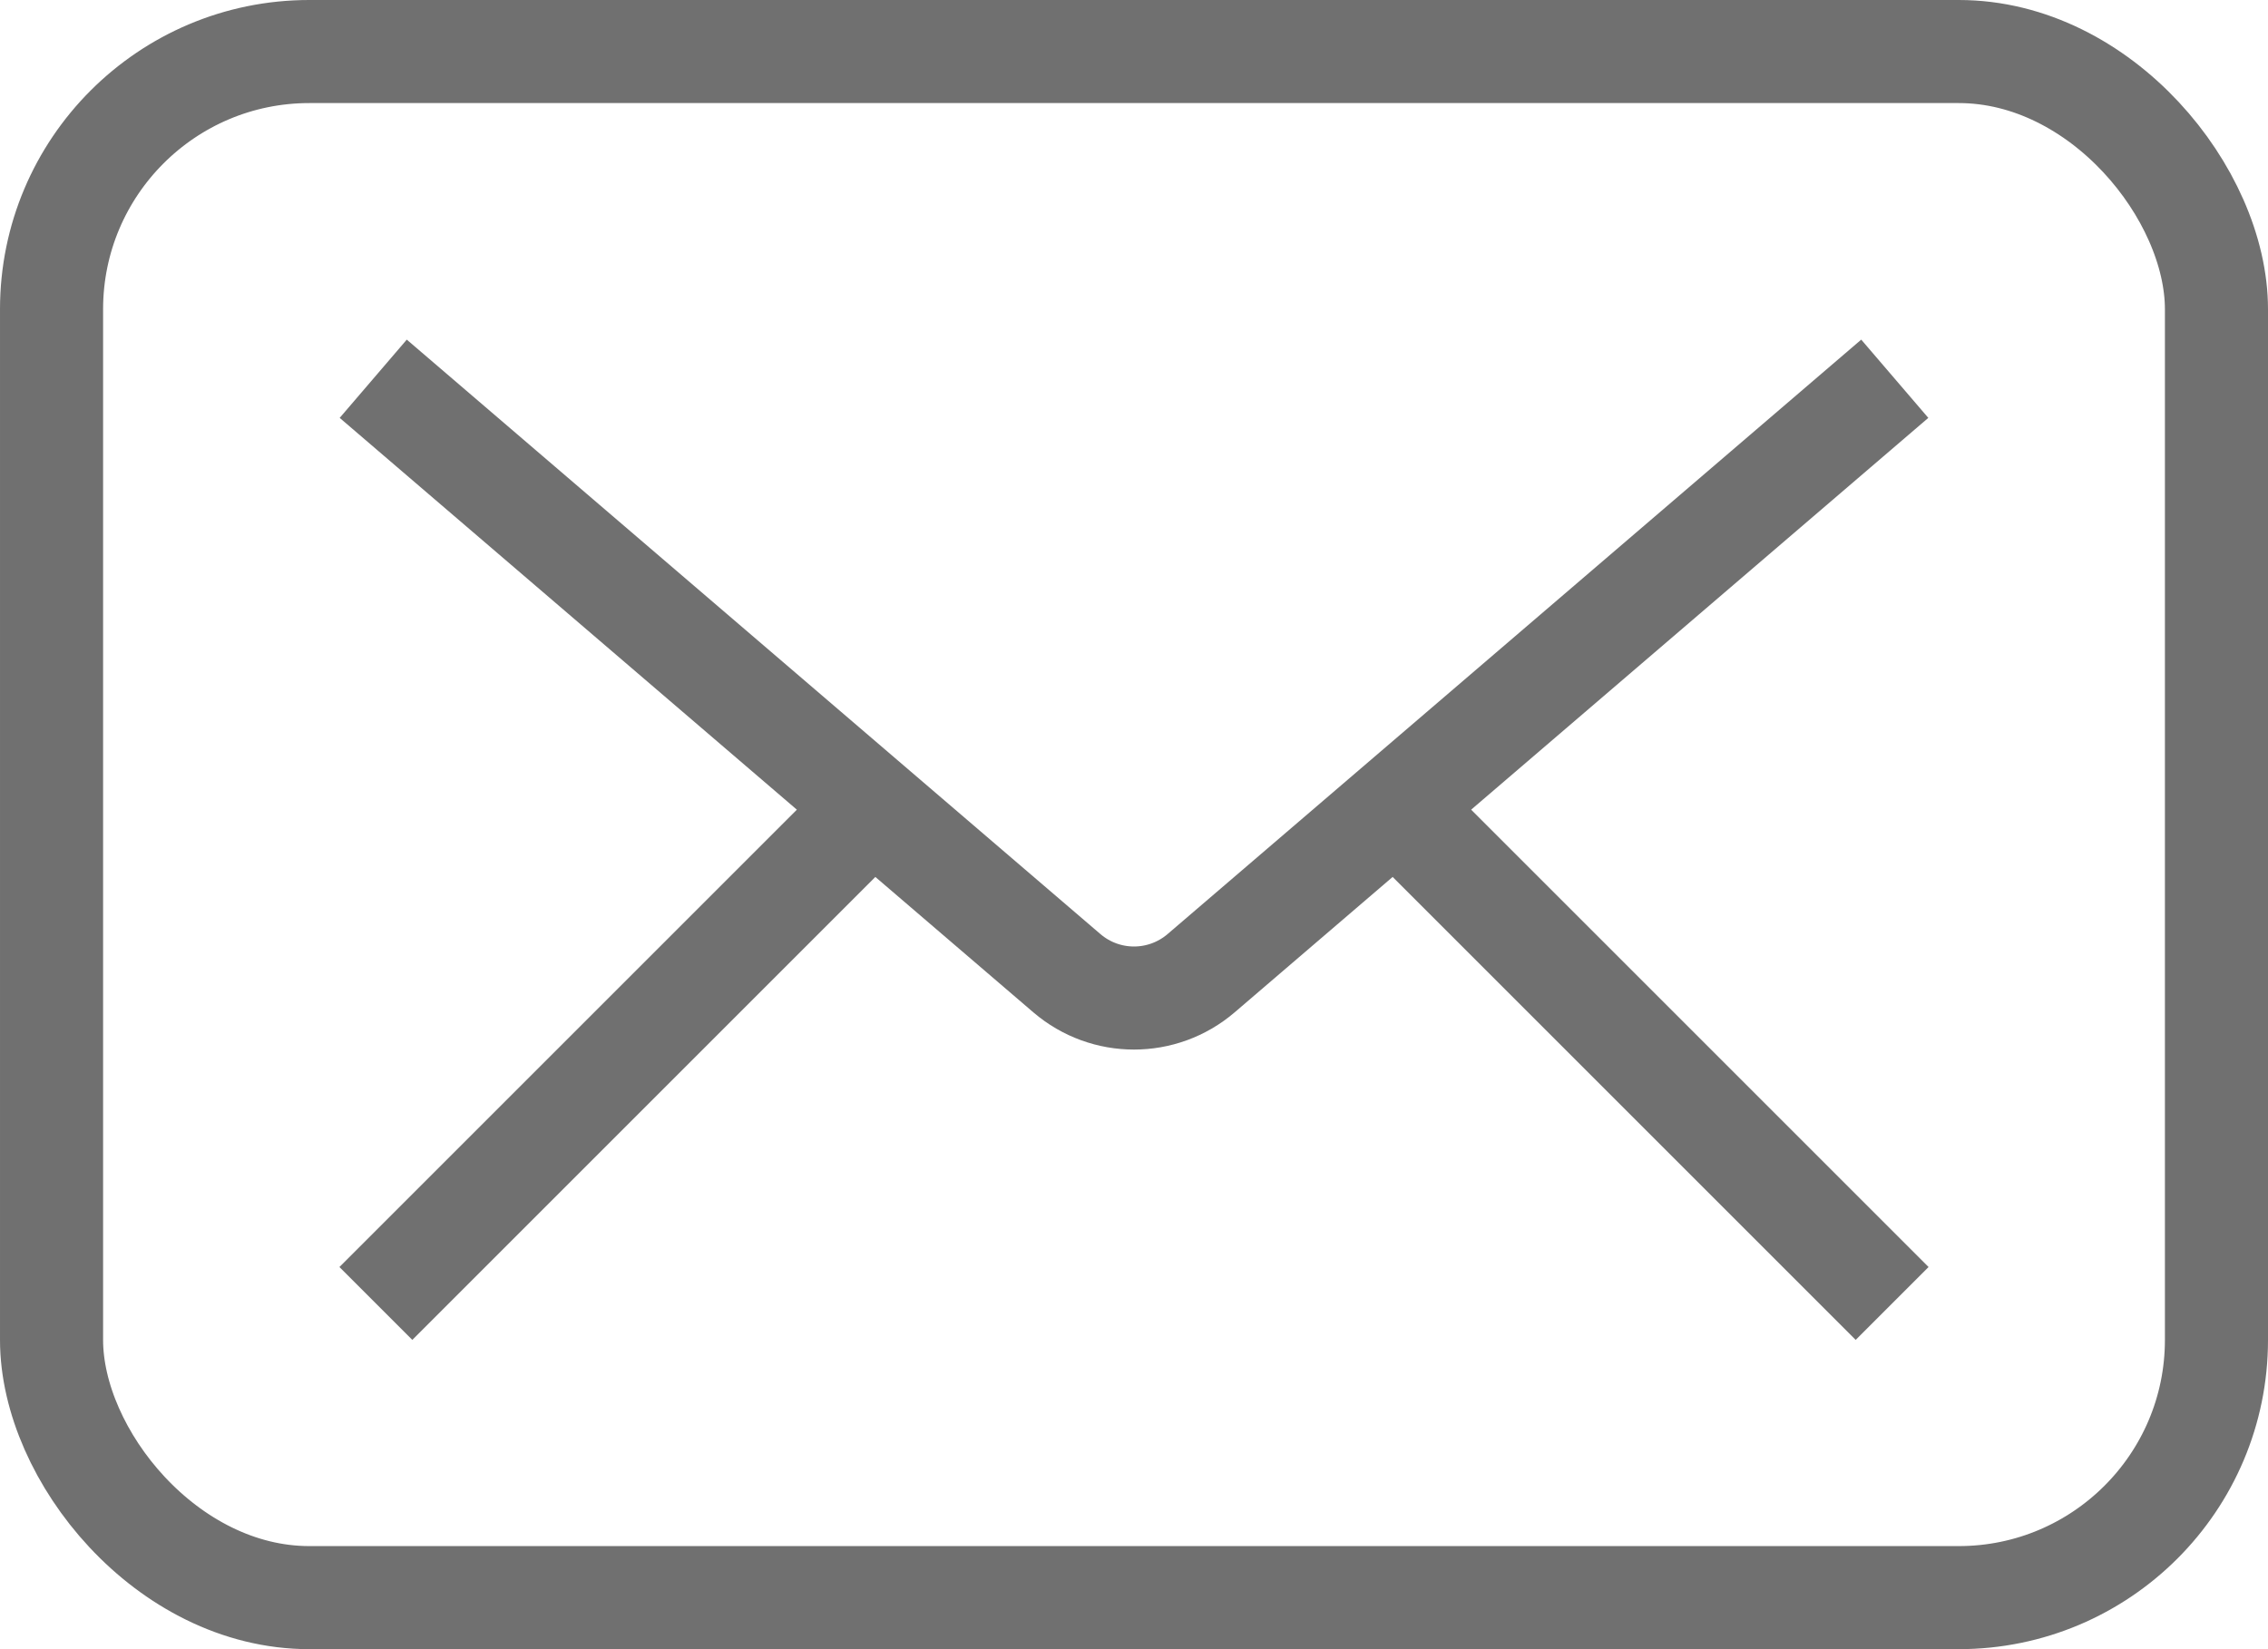
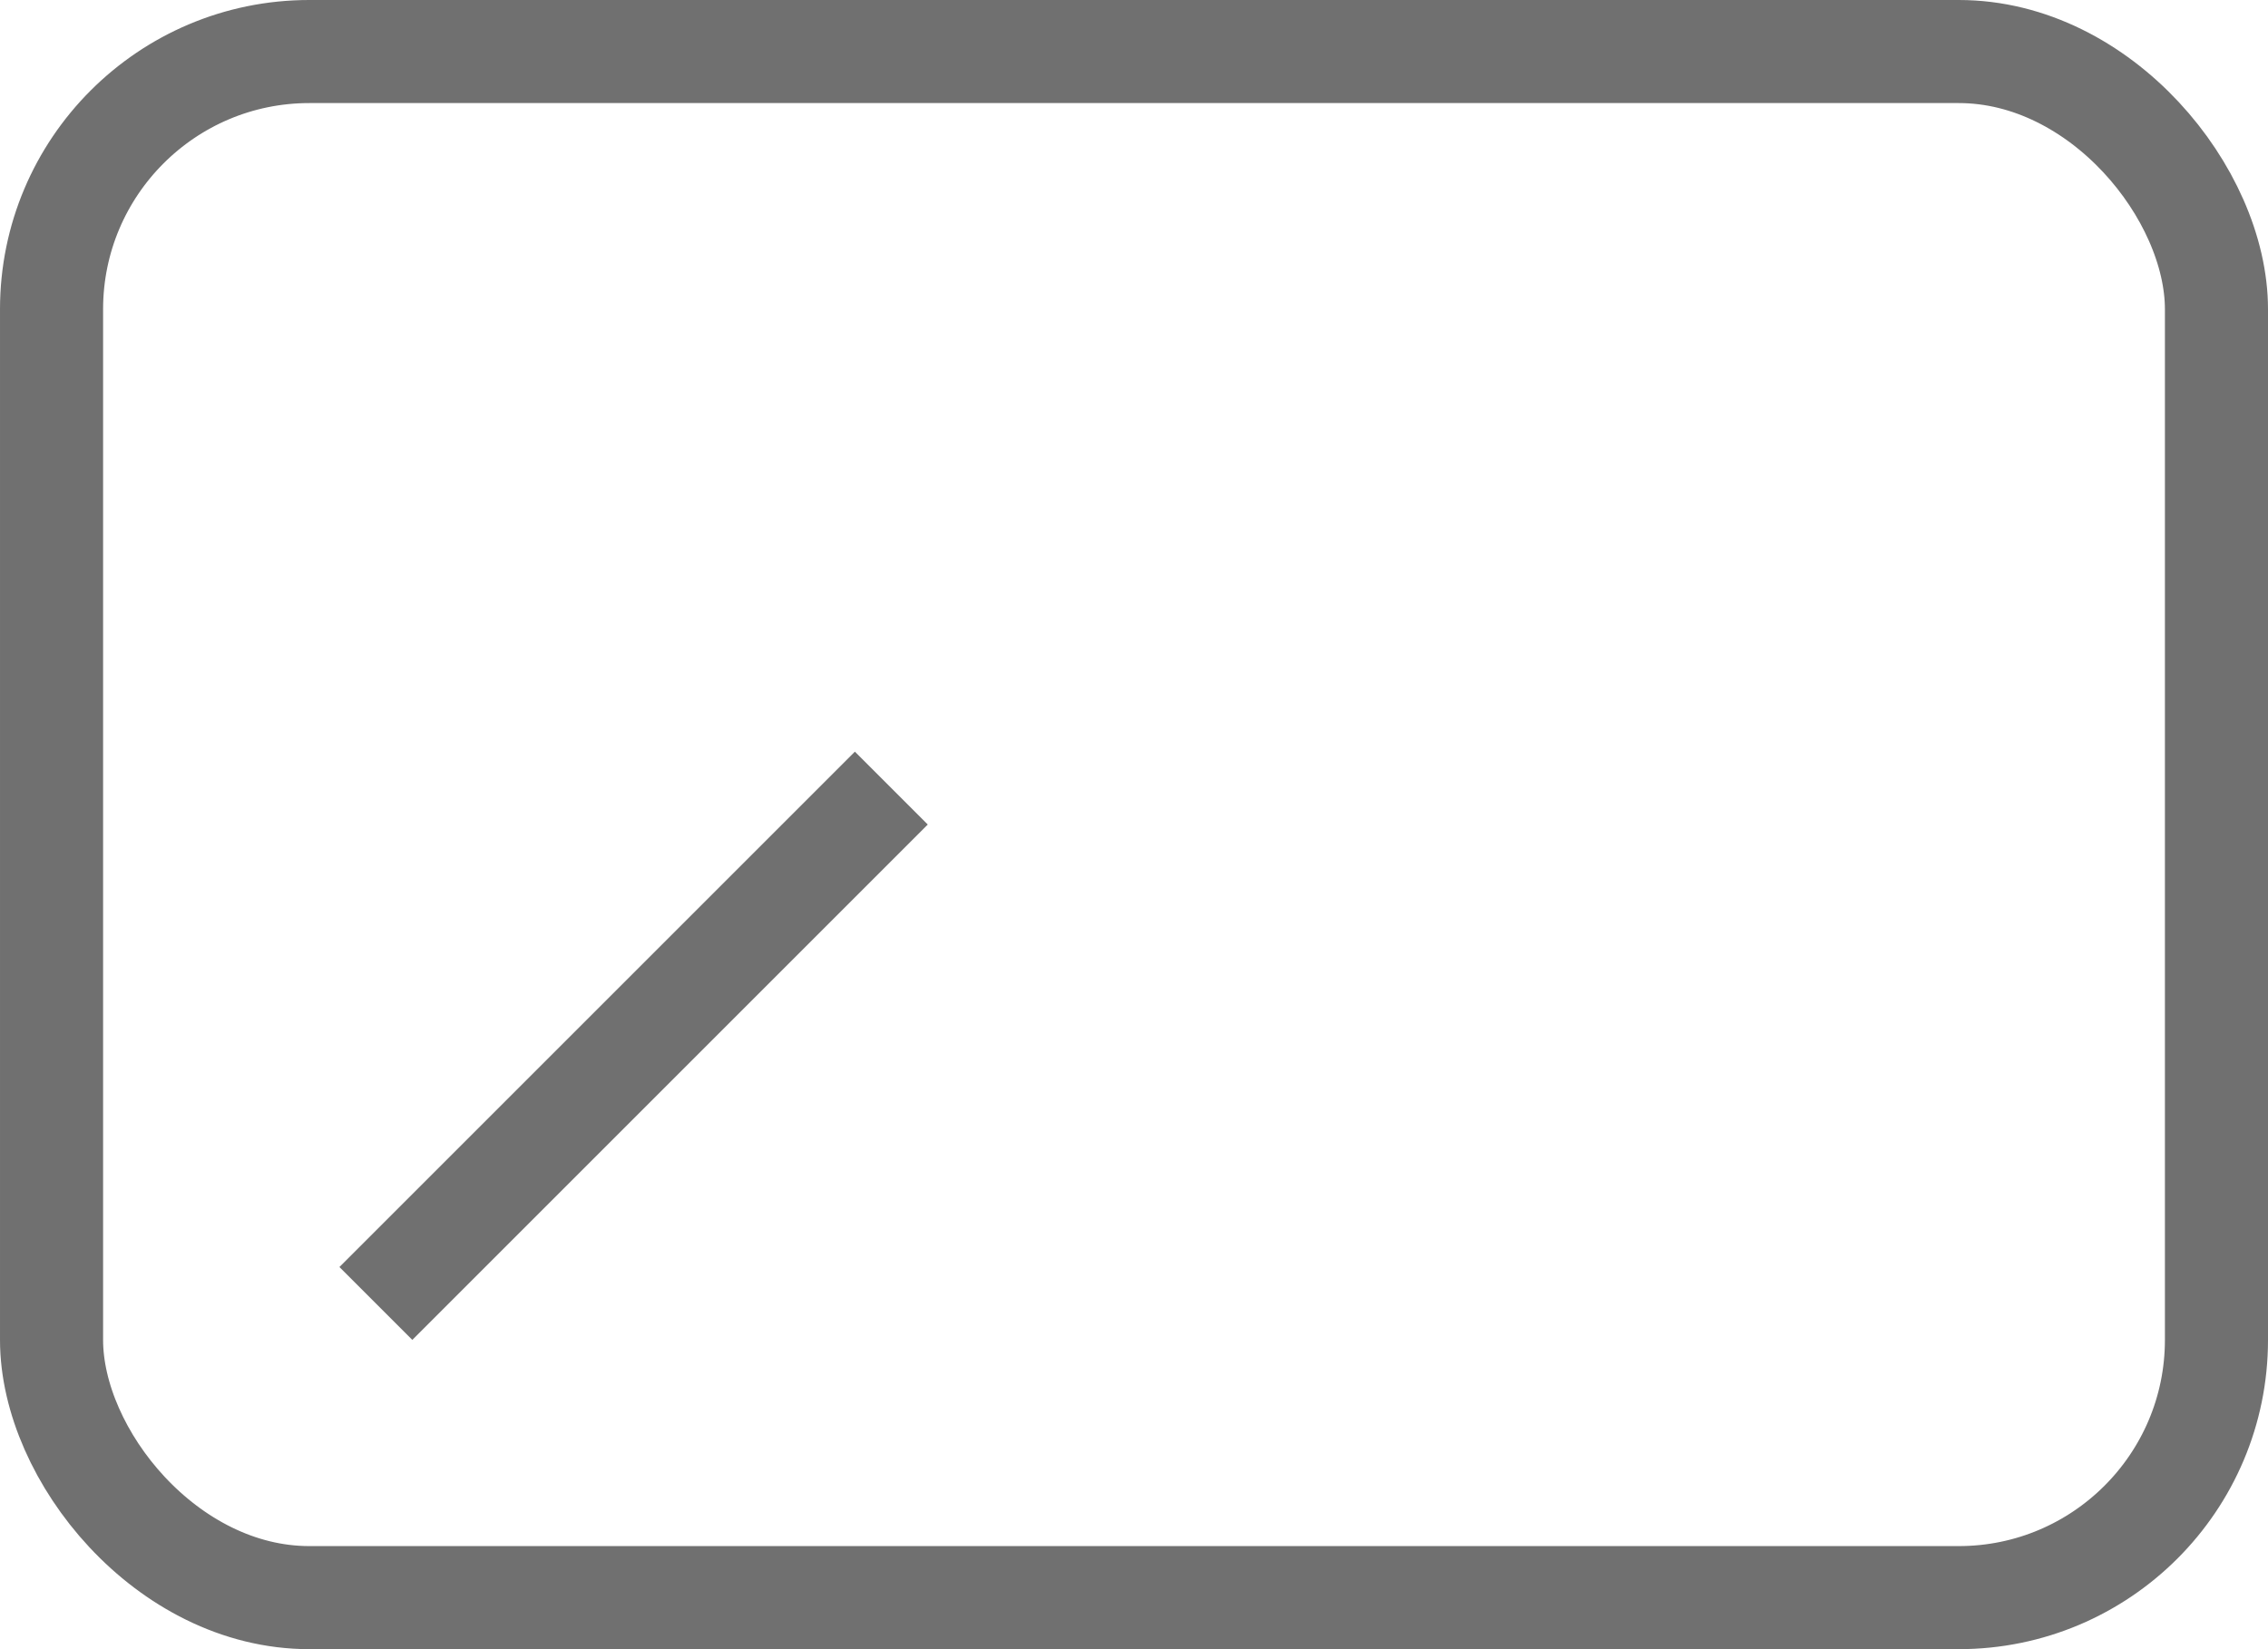
<svg xmlns="http://www.w3.org/2000/svg" width="22" height="16" viewBox="0 0 22 16" fill="none">
  <rect x="0.5" y="0.5" width="21" height="15" rx="2.5" stroke="#707070" />
-   <path d="M4 4L10.349 9.442C10.724 9.763 11.276 9.763 11.651 9.442L18 4" stroke="#707070" stroke-linecap="square" />
  <line x1="3.646" y1="12.646" x2="8.646" y2="7.646" stroke="#707070" />
-   <line x1="13.354" y1="7.646" x2="18.354" y2="12.646" stroke="#707070" />
</svg>